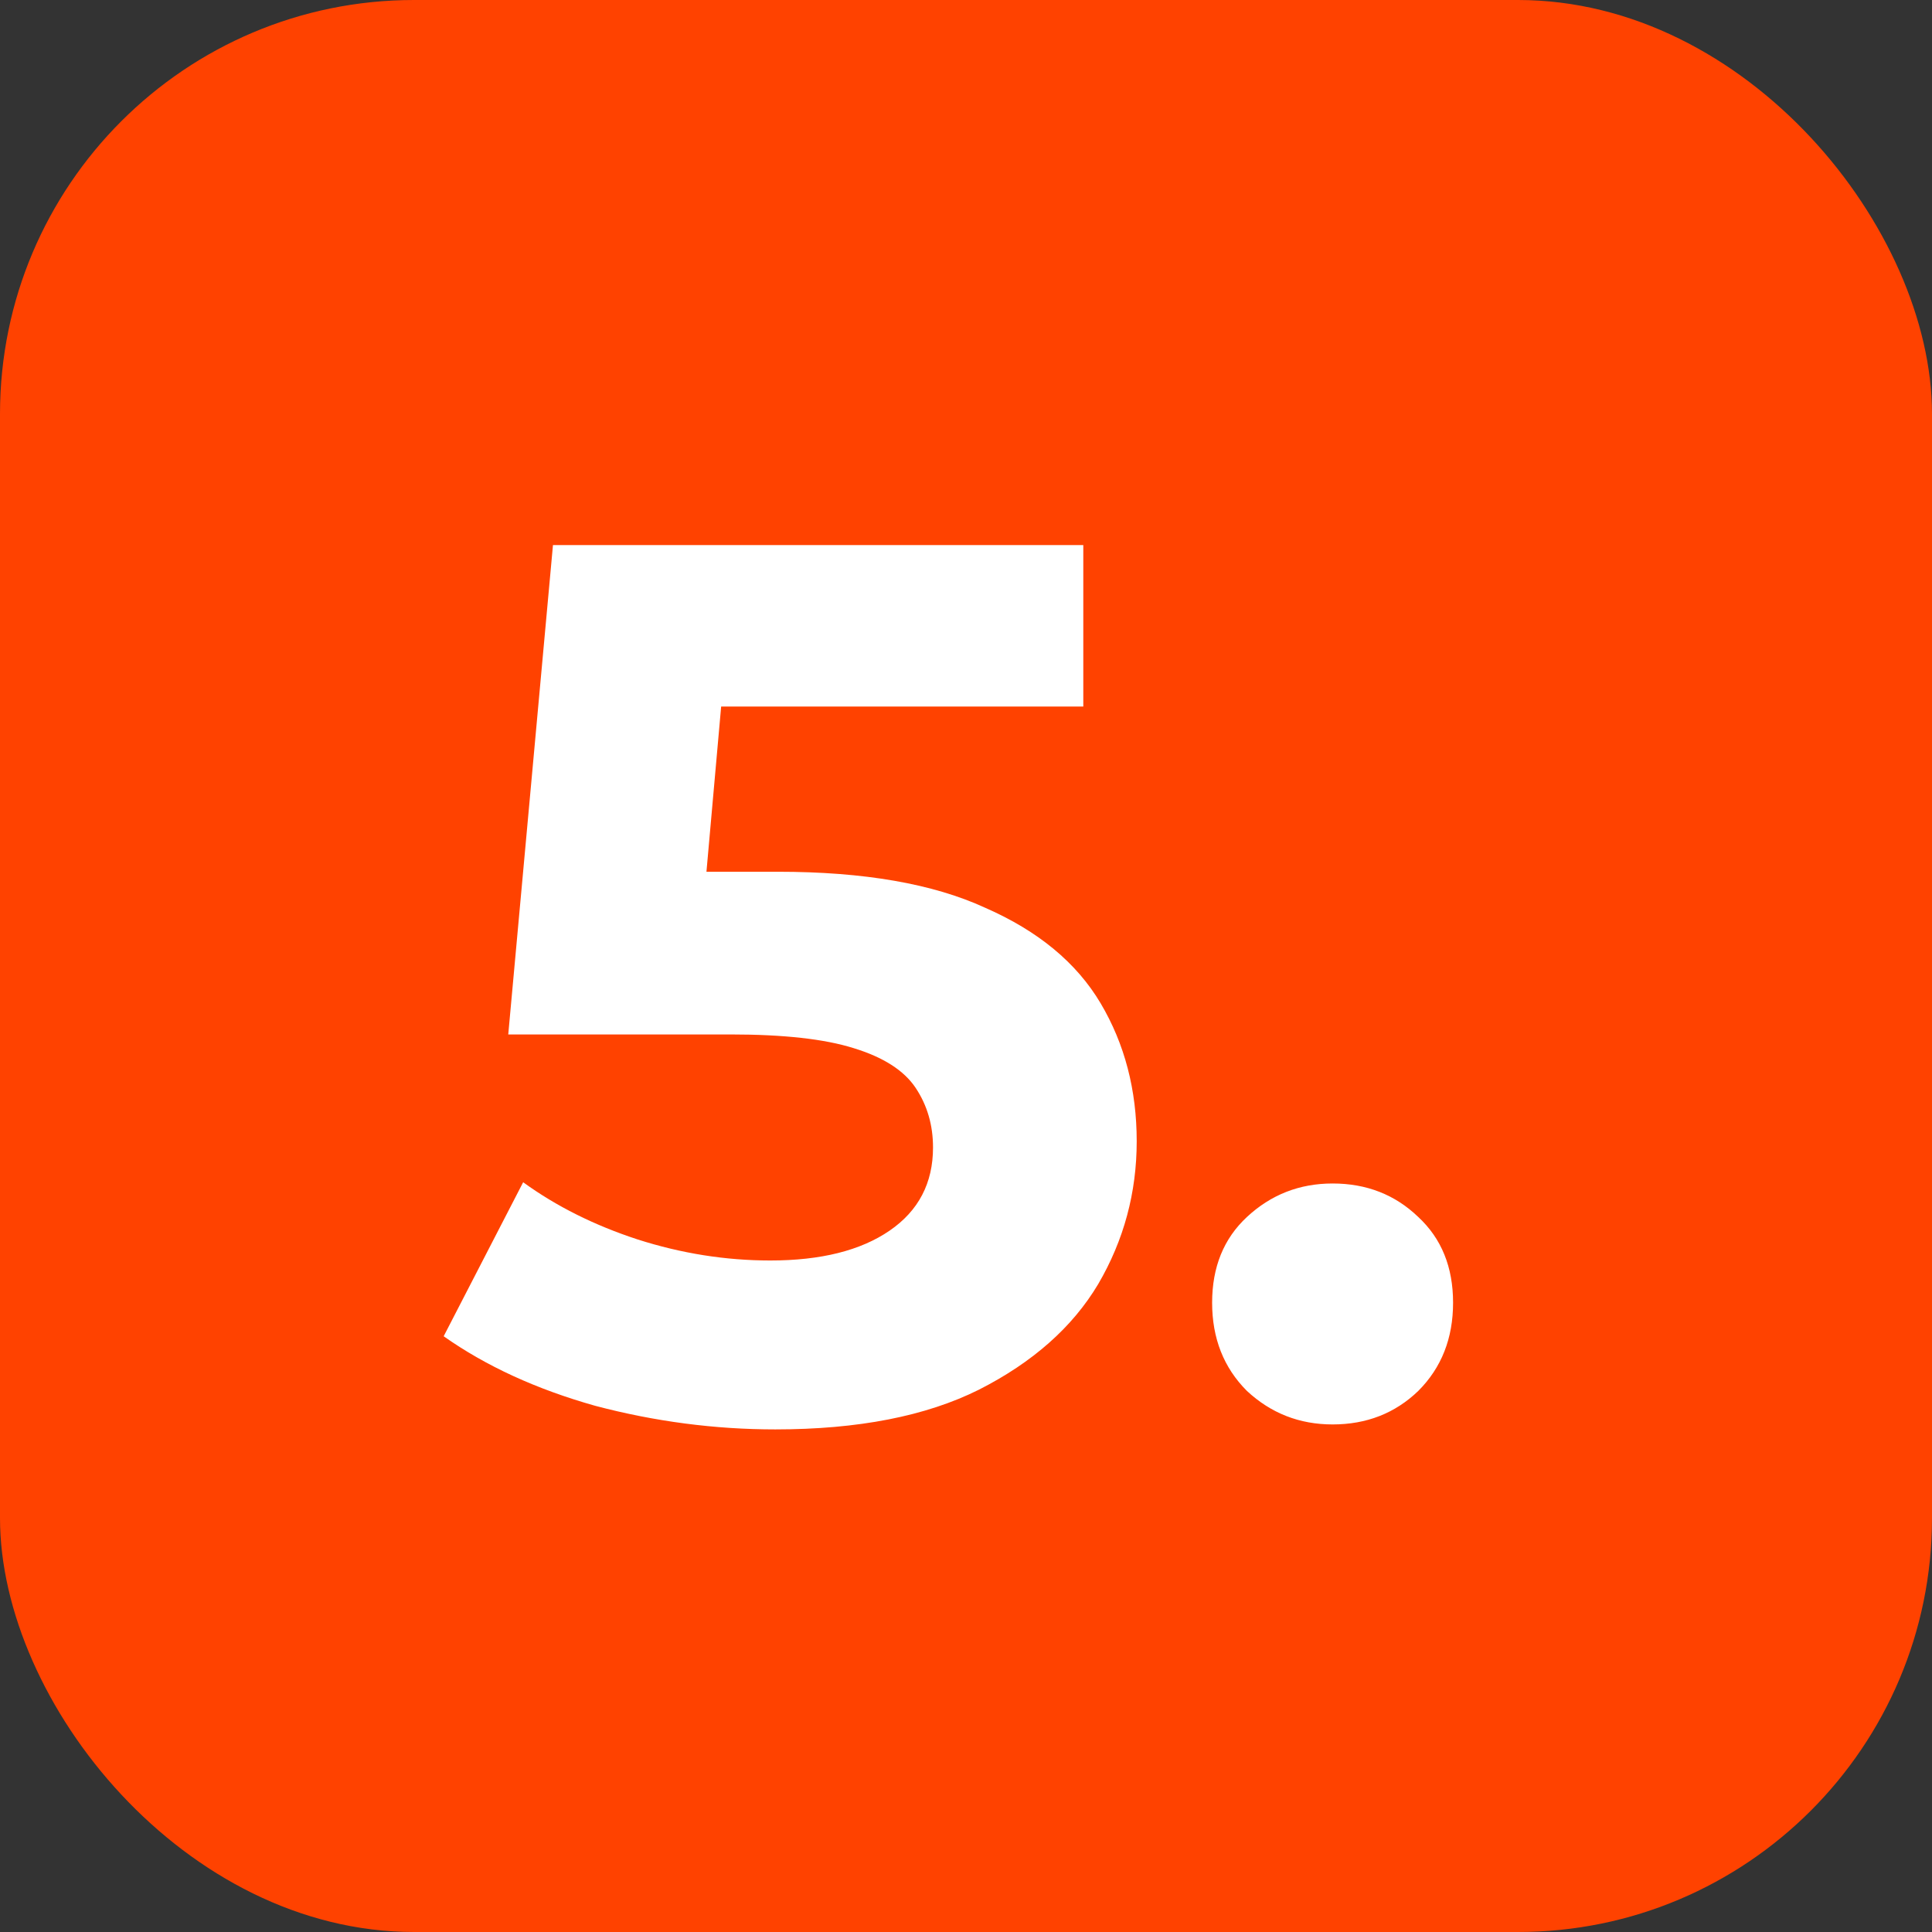
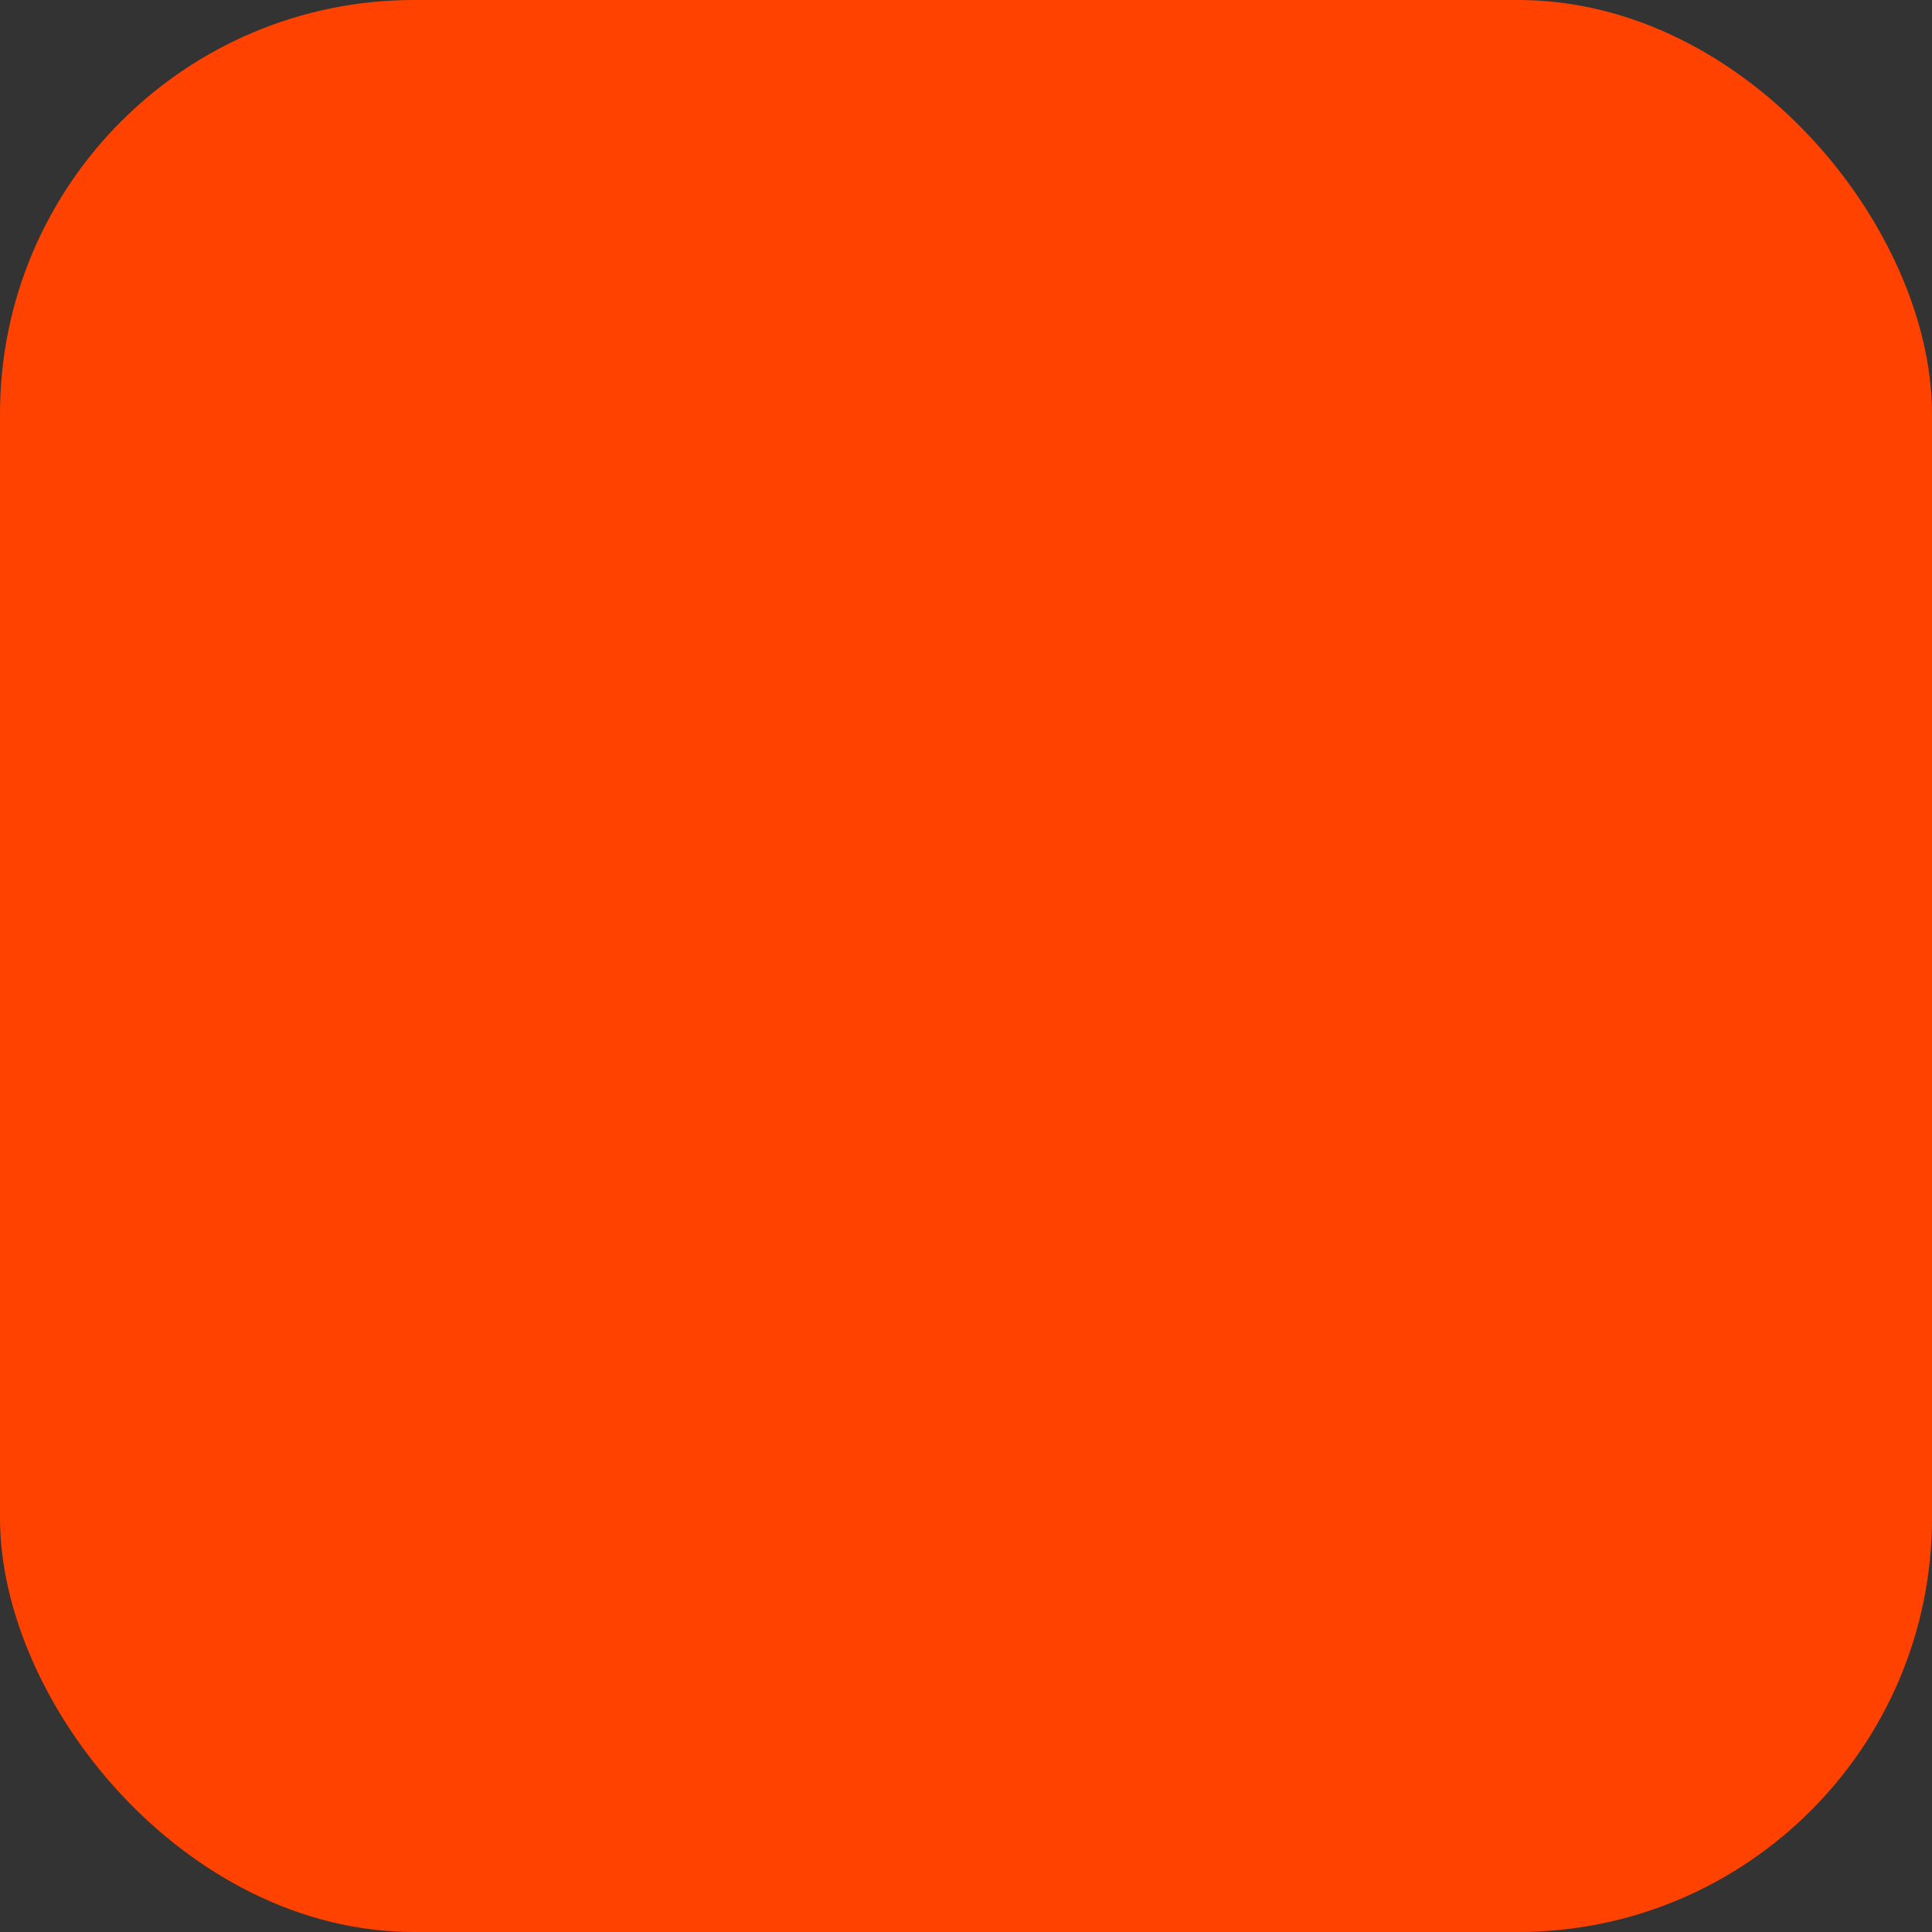
<svg xmlns="http://www.w3.org/2000/svg" width="56" height="56" viewBox="0 0 56 56" fill="none">
  <rect x="0" y="0" width="56" height="56" fill="#333333" stroke="none" />
  <rect width="56" height="56" rx="12" fill="#FF4200" />
-   <path d="M22.472 41.432C20.72 41.432 18.98 41.204 17.252 40.748C15.548 40.268 14.084 39.596 12.86 38.732L15.164 34.268C16.124 34.964 17.228 35.516 18.476 35.924C19.748 36.332 21.032 36.536 22.328 36.536C23.792 36.536 24.944 36.248 25.784 35.672C26.624 35.096 27.044 34.292 27.044 33.26C27.044 32.612 26.876 32.036 26.54 31.532C26.204 31.028 25.604 30.644 24.74 30.38C23.9 30.116 22.712 29.984 21.176 29.984H14.732L16.028 15.8H31.4V20.48H18.116L21.14 17.816L20.24 27.932L17.216 25.268H22.544C25.04 25.268 27.044 25.616 28.556 26.312C30.092 26.984 31.208 27.908 31.904 29.084C32.6 30.26 32.948 31.592 32.948 33.08C32.948 34.568 32.576 35.948 31.832 37.22C31.088 38.468 29.936 39.488 28.376 40.28C26.84 41.048 24.872 41.432 22.472 41.432ZM38.626 41.288C37.666 41.288 36.838 40.964 36.142 40.316C35.47 39.644 35.134 38.792 35.134 37.76C35.134 36.728 35.47 35.9 36.142 35.276C36.838 34.628 37.666 34.304 38.626 34.304C39.61 34.304 40.438 34.628 41.11 35.276C41.782 35.9 42.118 36.728 42.118 37.76C42.118 38.792 41.782 39.644 41.11 40.316C40.438 40.964 39.61 41.288 38.626 41.288Z" fill="white" />
</svg>